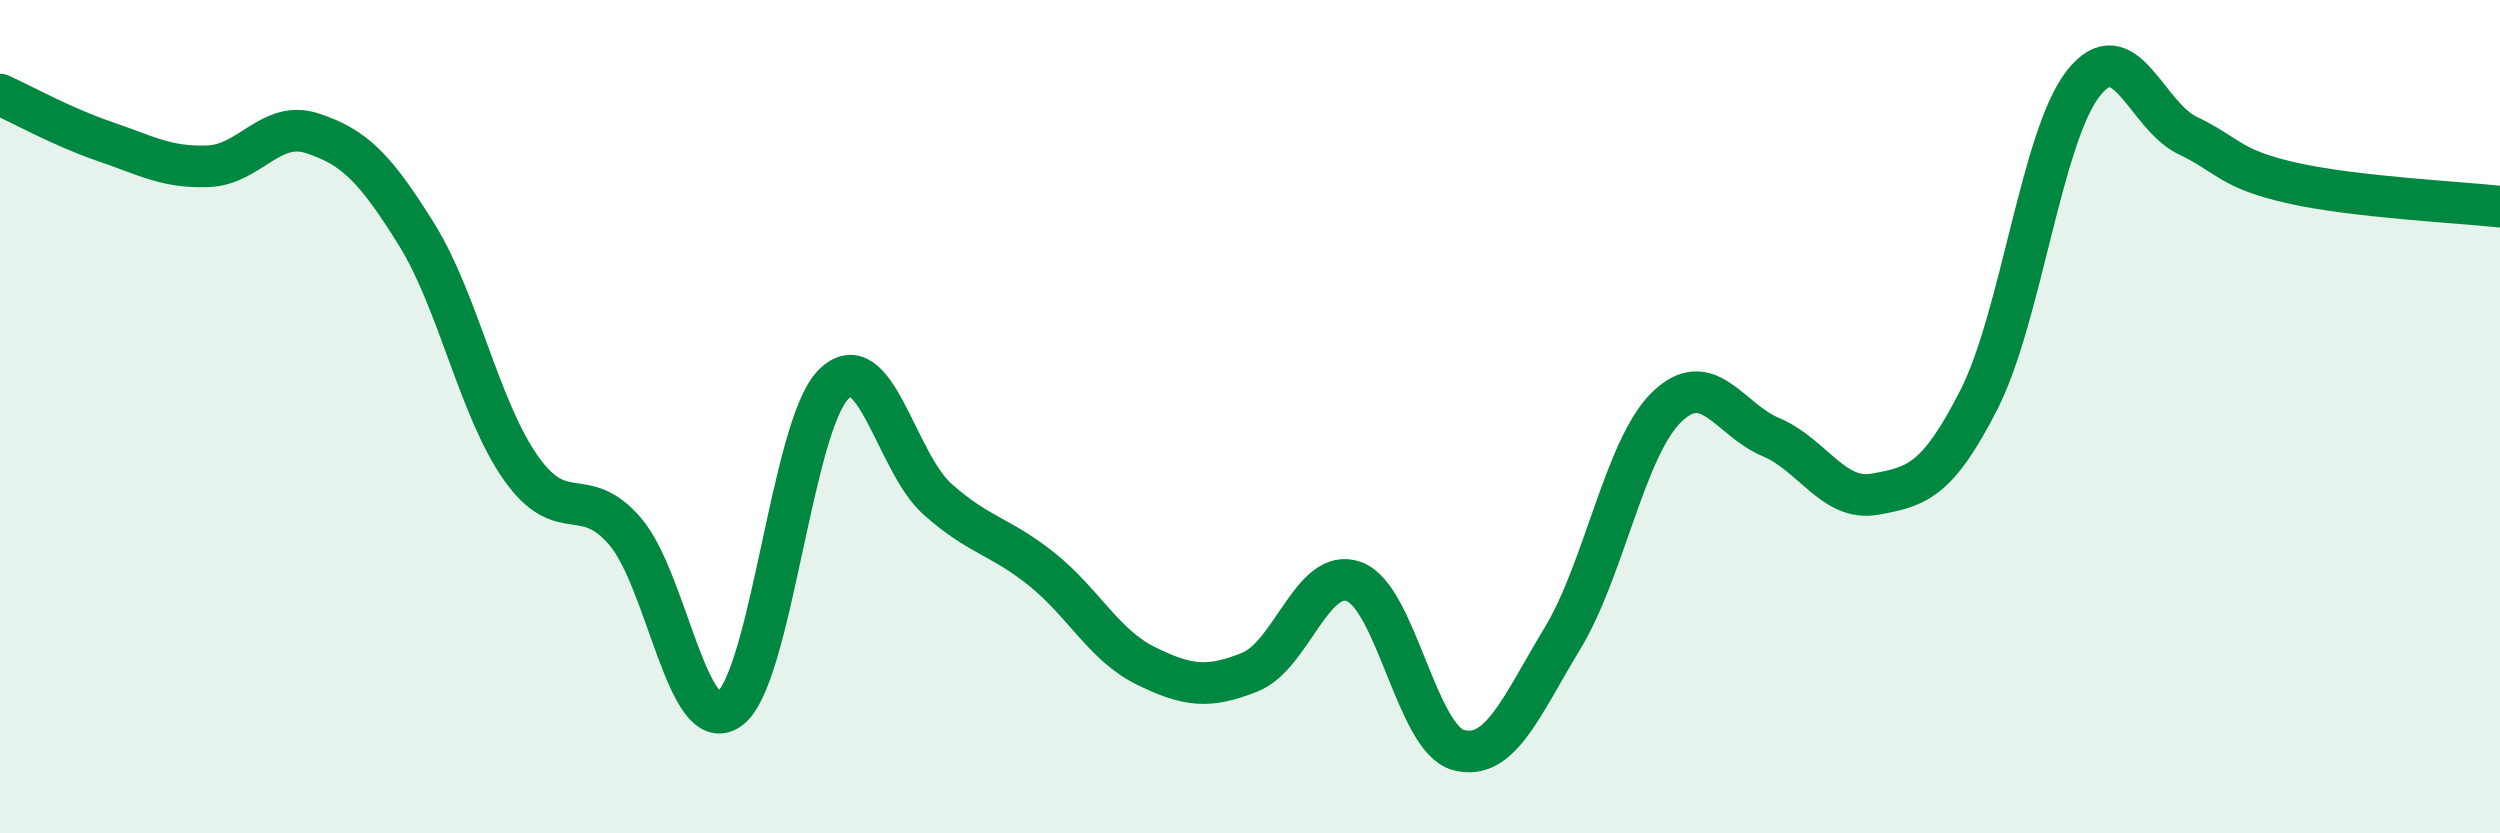
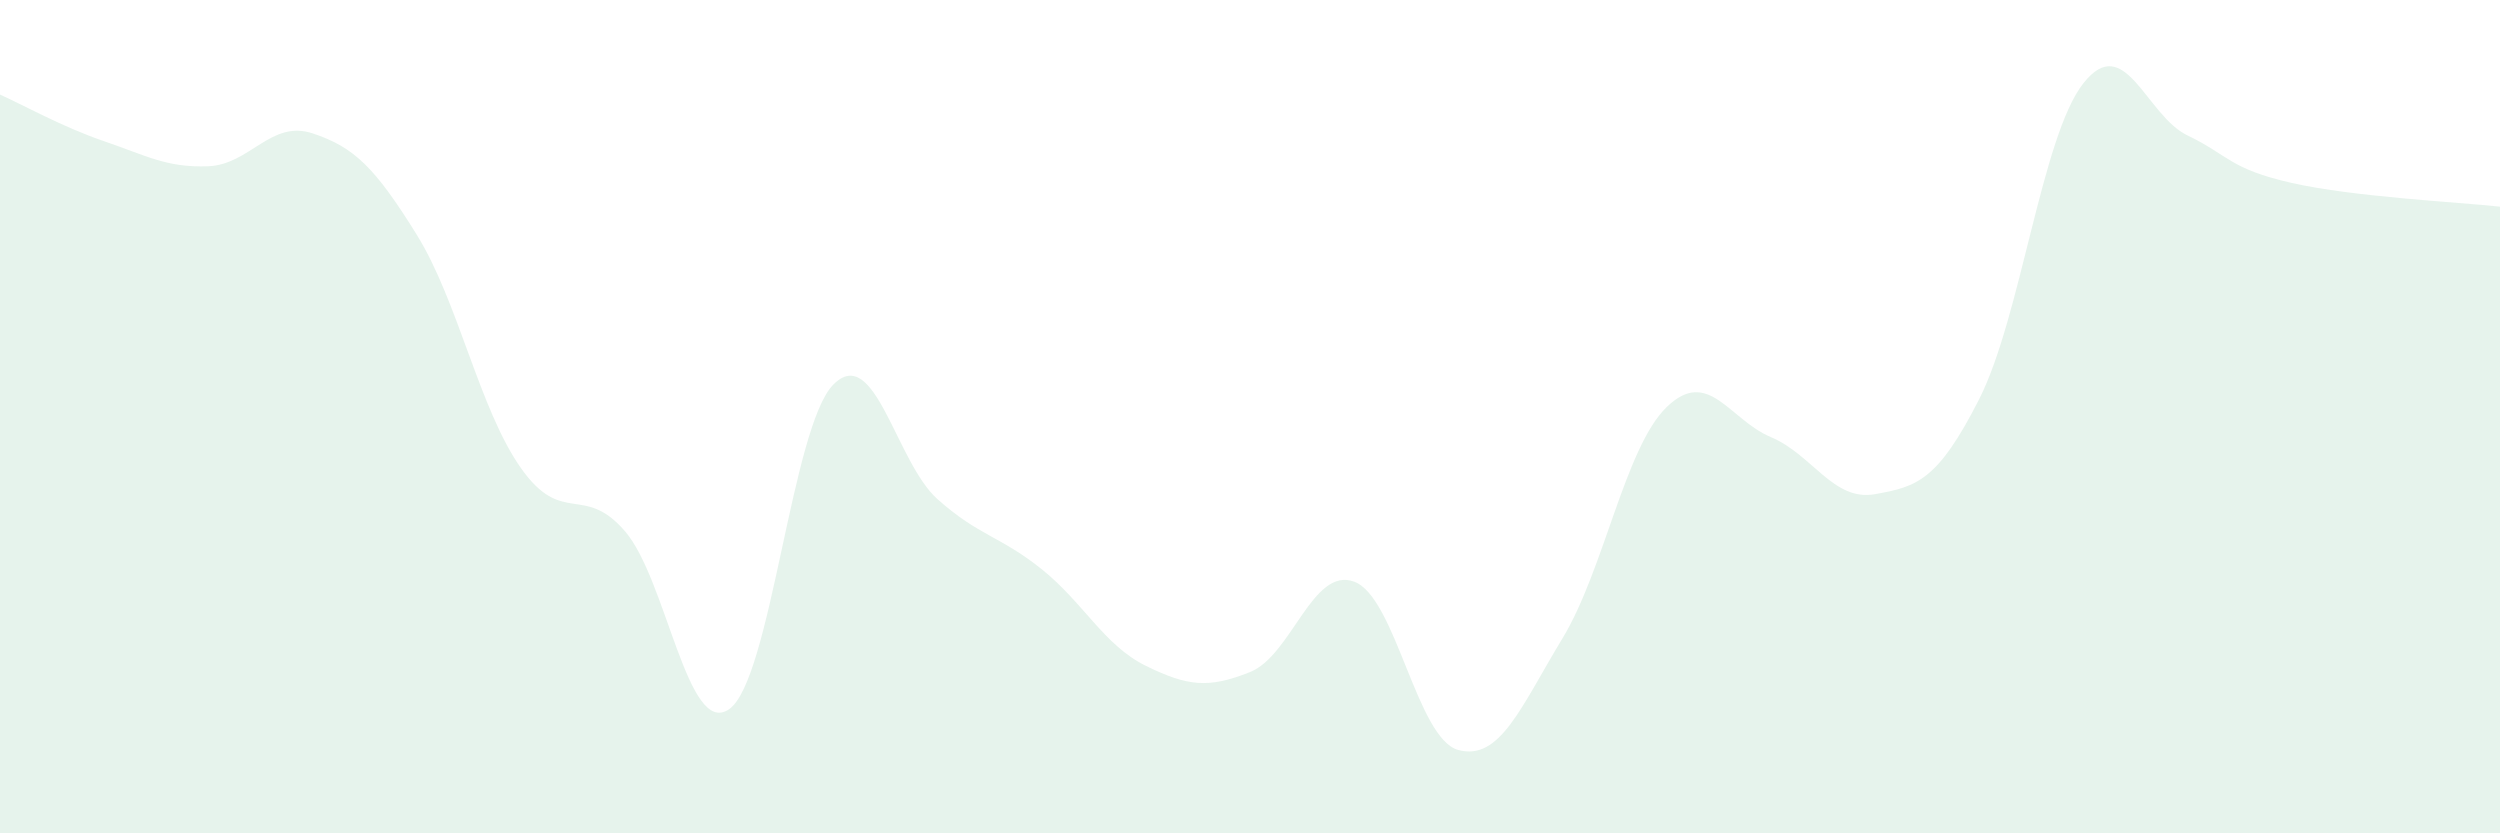
<svg xmlns="http://www.w3.org/2000/svg" width="60" height="20" viewBox="0 0 60 20">
  <path d="M 0,2.27 C 0.5,2.49 1.5,3.05 2.5,3.39 C 3.5,3.73 4,4.03 5,3.99 C 6,3.95 6.5,2.87 7.5,3.2 C 8.5,3.53 9,4.02 10,5.63 C 11,7.24 11.5,9.81 12.5,11.23 C 13.5,12.65 14,11.59 15,12.75 C 16,13.91 16.5,17.72 17.5,17.02 C 18.5,16.32 19,10.24 20,9.23 C 21,8.22 21.5,11.09 22.5,11.98 C 23.5,12.87 24,12.86 25,13.66 C 26,14.46 26.5,15.49 27.5,15.98 C 28.5,16.47 29,16.53 30,16.13 C 31,15.73 31.5,13.59 32.5,13.96 C 33.5,14.33 34,17.73 35,18 C 36,18.27 36.5,16.97 37.5,15.32 C 38.5,13.67 39,10.74 40,9.77 C 41,8.8 41.5,10.07 42.5,10.49 C 43.5,10.91 44,12.04 45,11.86 C 46,11.68 46.5,11.55 47.5,9.58 C 48.5,7.61 49,3.27 50,2 C 51,0.73 51.5,2.77 52.5,3.25 C 53.5,3.73 53.5,4.05 55,4.39 C 56.5,4.73 59,4.85 60,4.96L60 20L0 20Z" fill="#008740" opacity="0.1" stroke-linecap="round" stroke-linejoin="round" />
-   <path d="M 0,2.27 C 0.5,2.49 1.5,3.05 2.5,3.39 C 3.5,3.73 4,4.03 5,3.99 C 6,3.95 6.5,2.87 7.5,3.2 C 8.5,3.53 9,4.02 10,5.63 C 11,7.24 11.5,9.81 12.5,11.23 C 13.5,12.65 14,11.59 15,12.75 C 16,13.91 16.5,17.72 17.5,17.02 C 18.5,16.32 19,10.24 20,9.23 C 21,8.22 21.5,11.09 22.5,11.98 C 23.5,12.87 24,12.86 25,13.66 C 26,14.46 26.5,15.49 27.5,15.98 C 28.5,16.47 29,16.53 30,16.13 C 31,15.73 31.5,13.59 32.5,13.96 C 33.5,14.33 34,17.73 35,18 C 36,18.27 36.5,16.97 37.5,15.32 C 38.5,13.67 39,10.74 40,9.77 C 41,8.8 41.5,10.07 42.5,10.49 C 43.5,10.91 44,12.04 45,11.86 C 46,11.68 46.5,11.55 47.5,9.58 C 48.5,7.61 49,3.27 50,2 C 51,0.73 51.5,2.77 52.5,3.25 C 53.5,3.73 53.5,4.05 55,4.39 C 56.5,4.73 59,4.85 60,4.96" stroke="#008740" stroke-width="1" fill="none" stroke-linecap="round" stroke-linejoin="round" />
</svg>